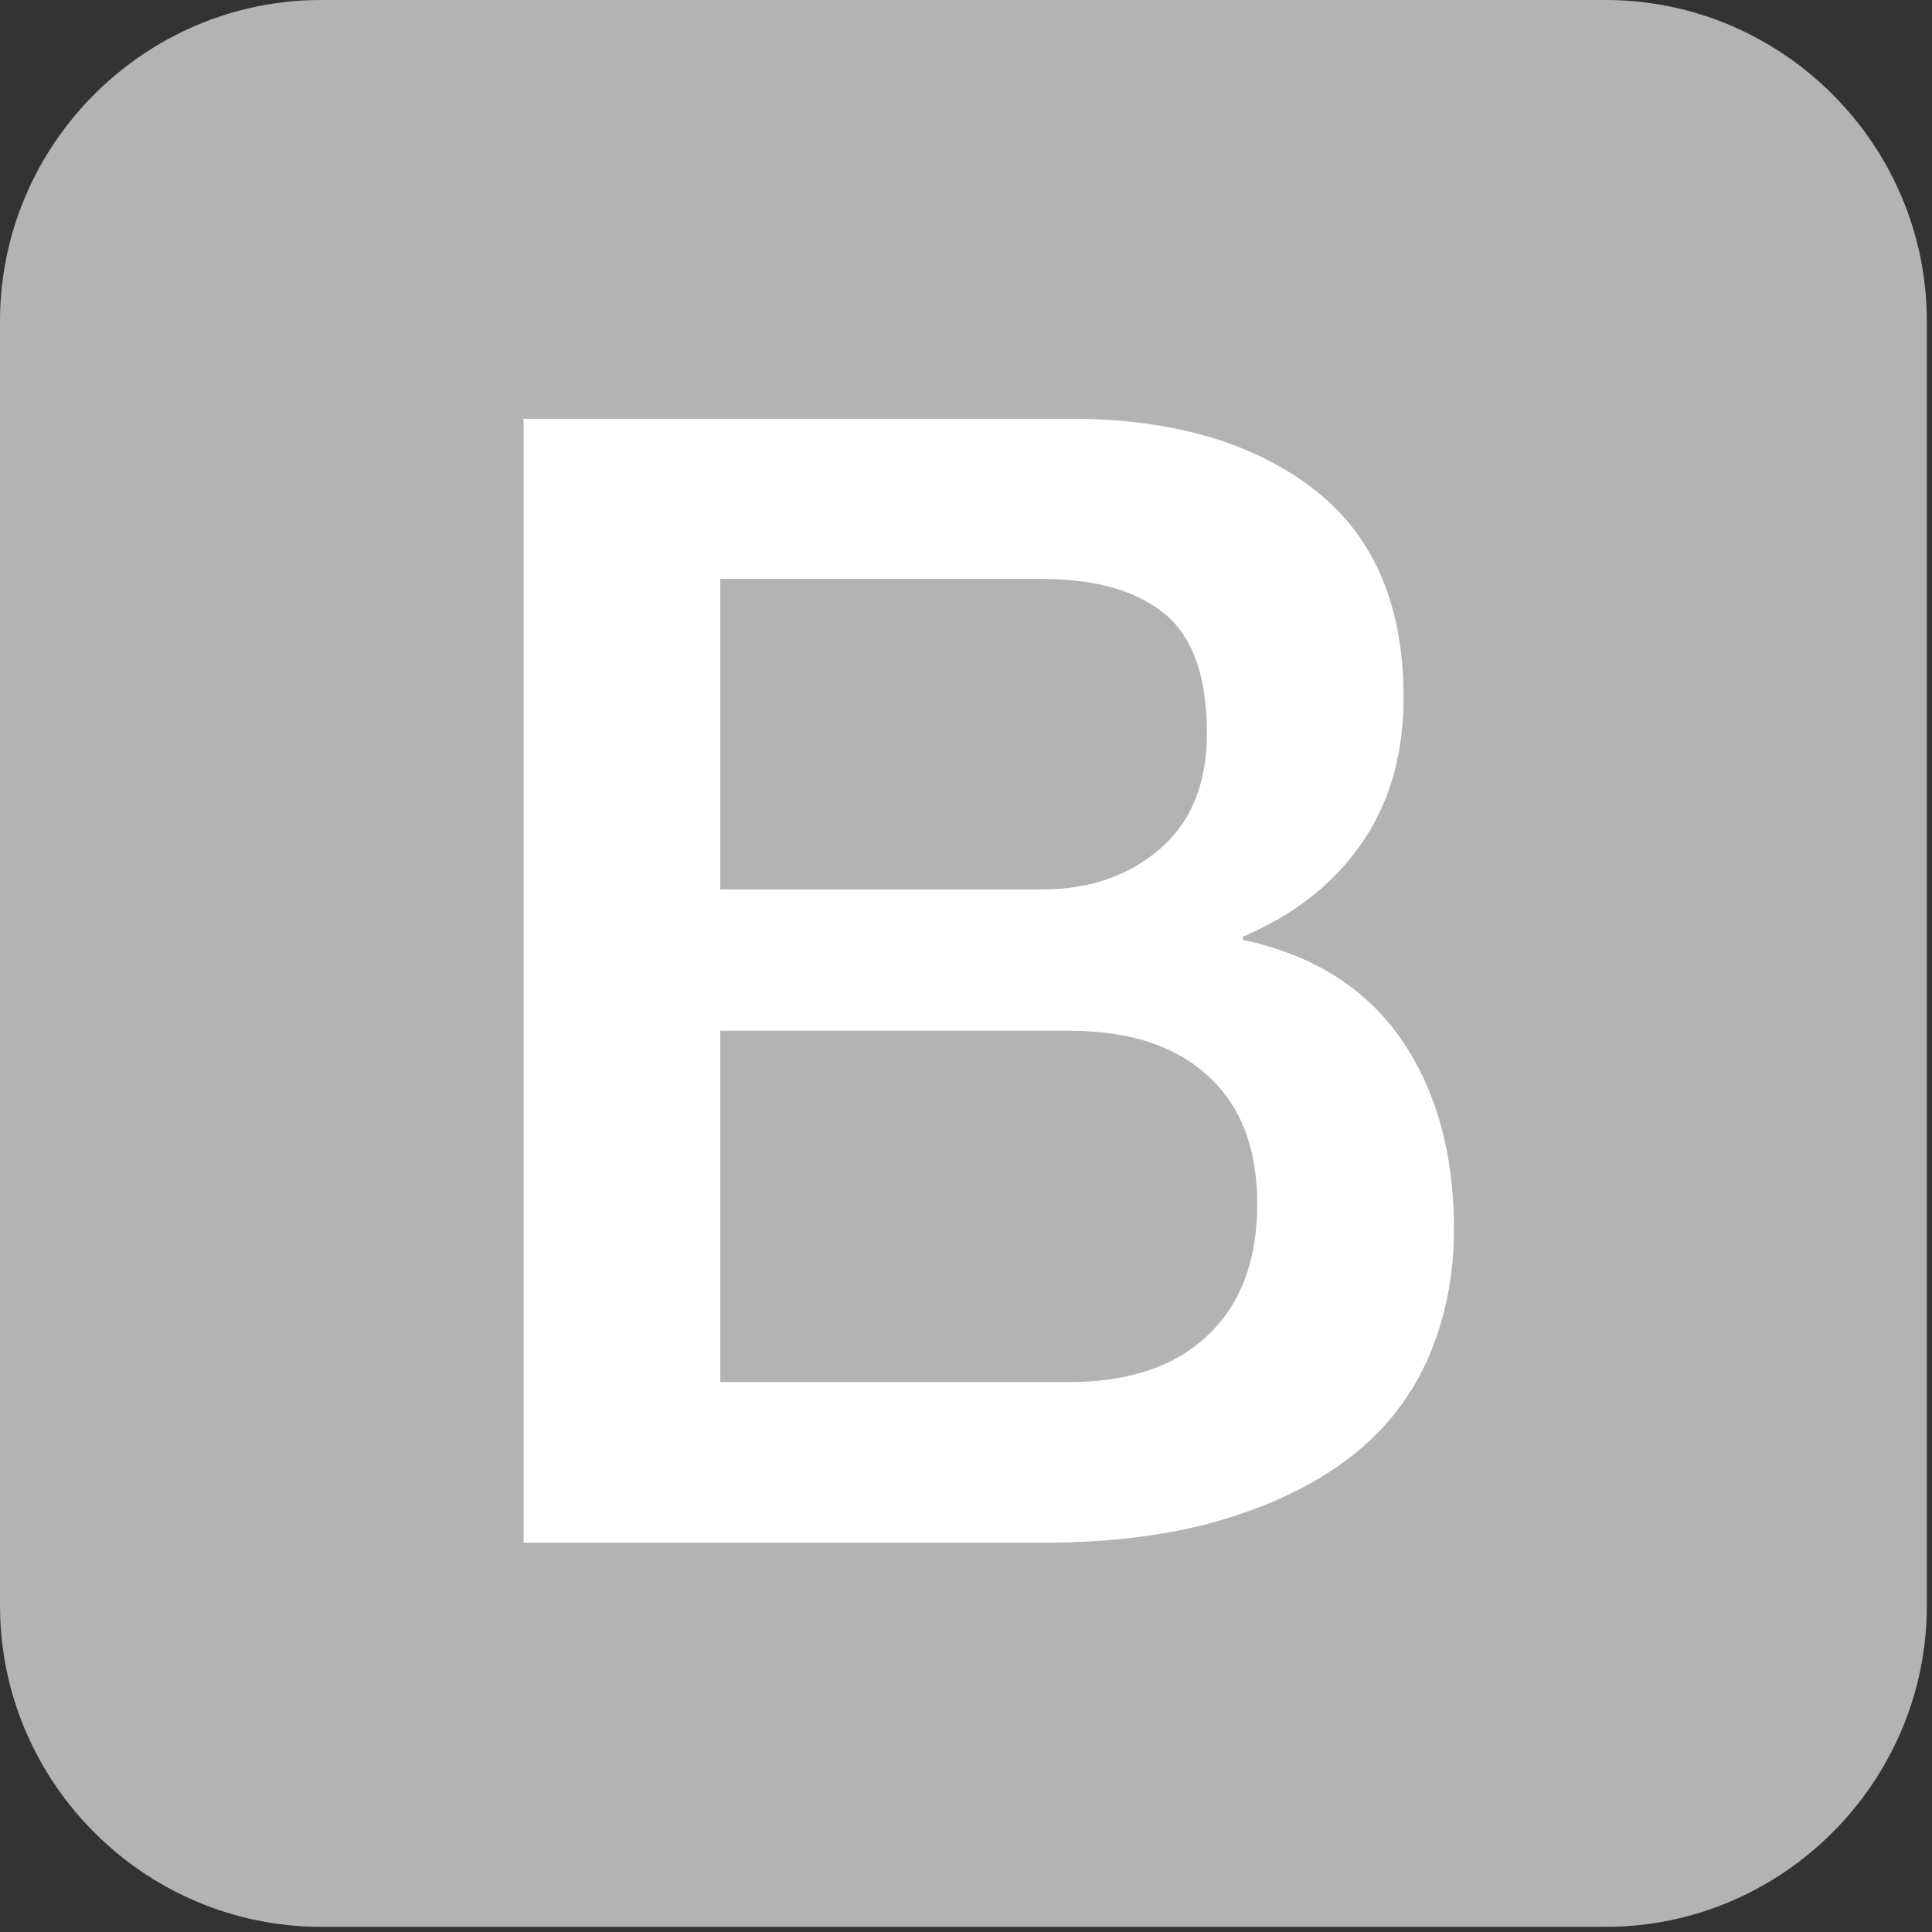
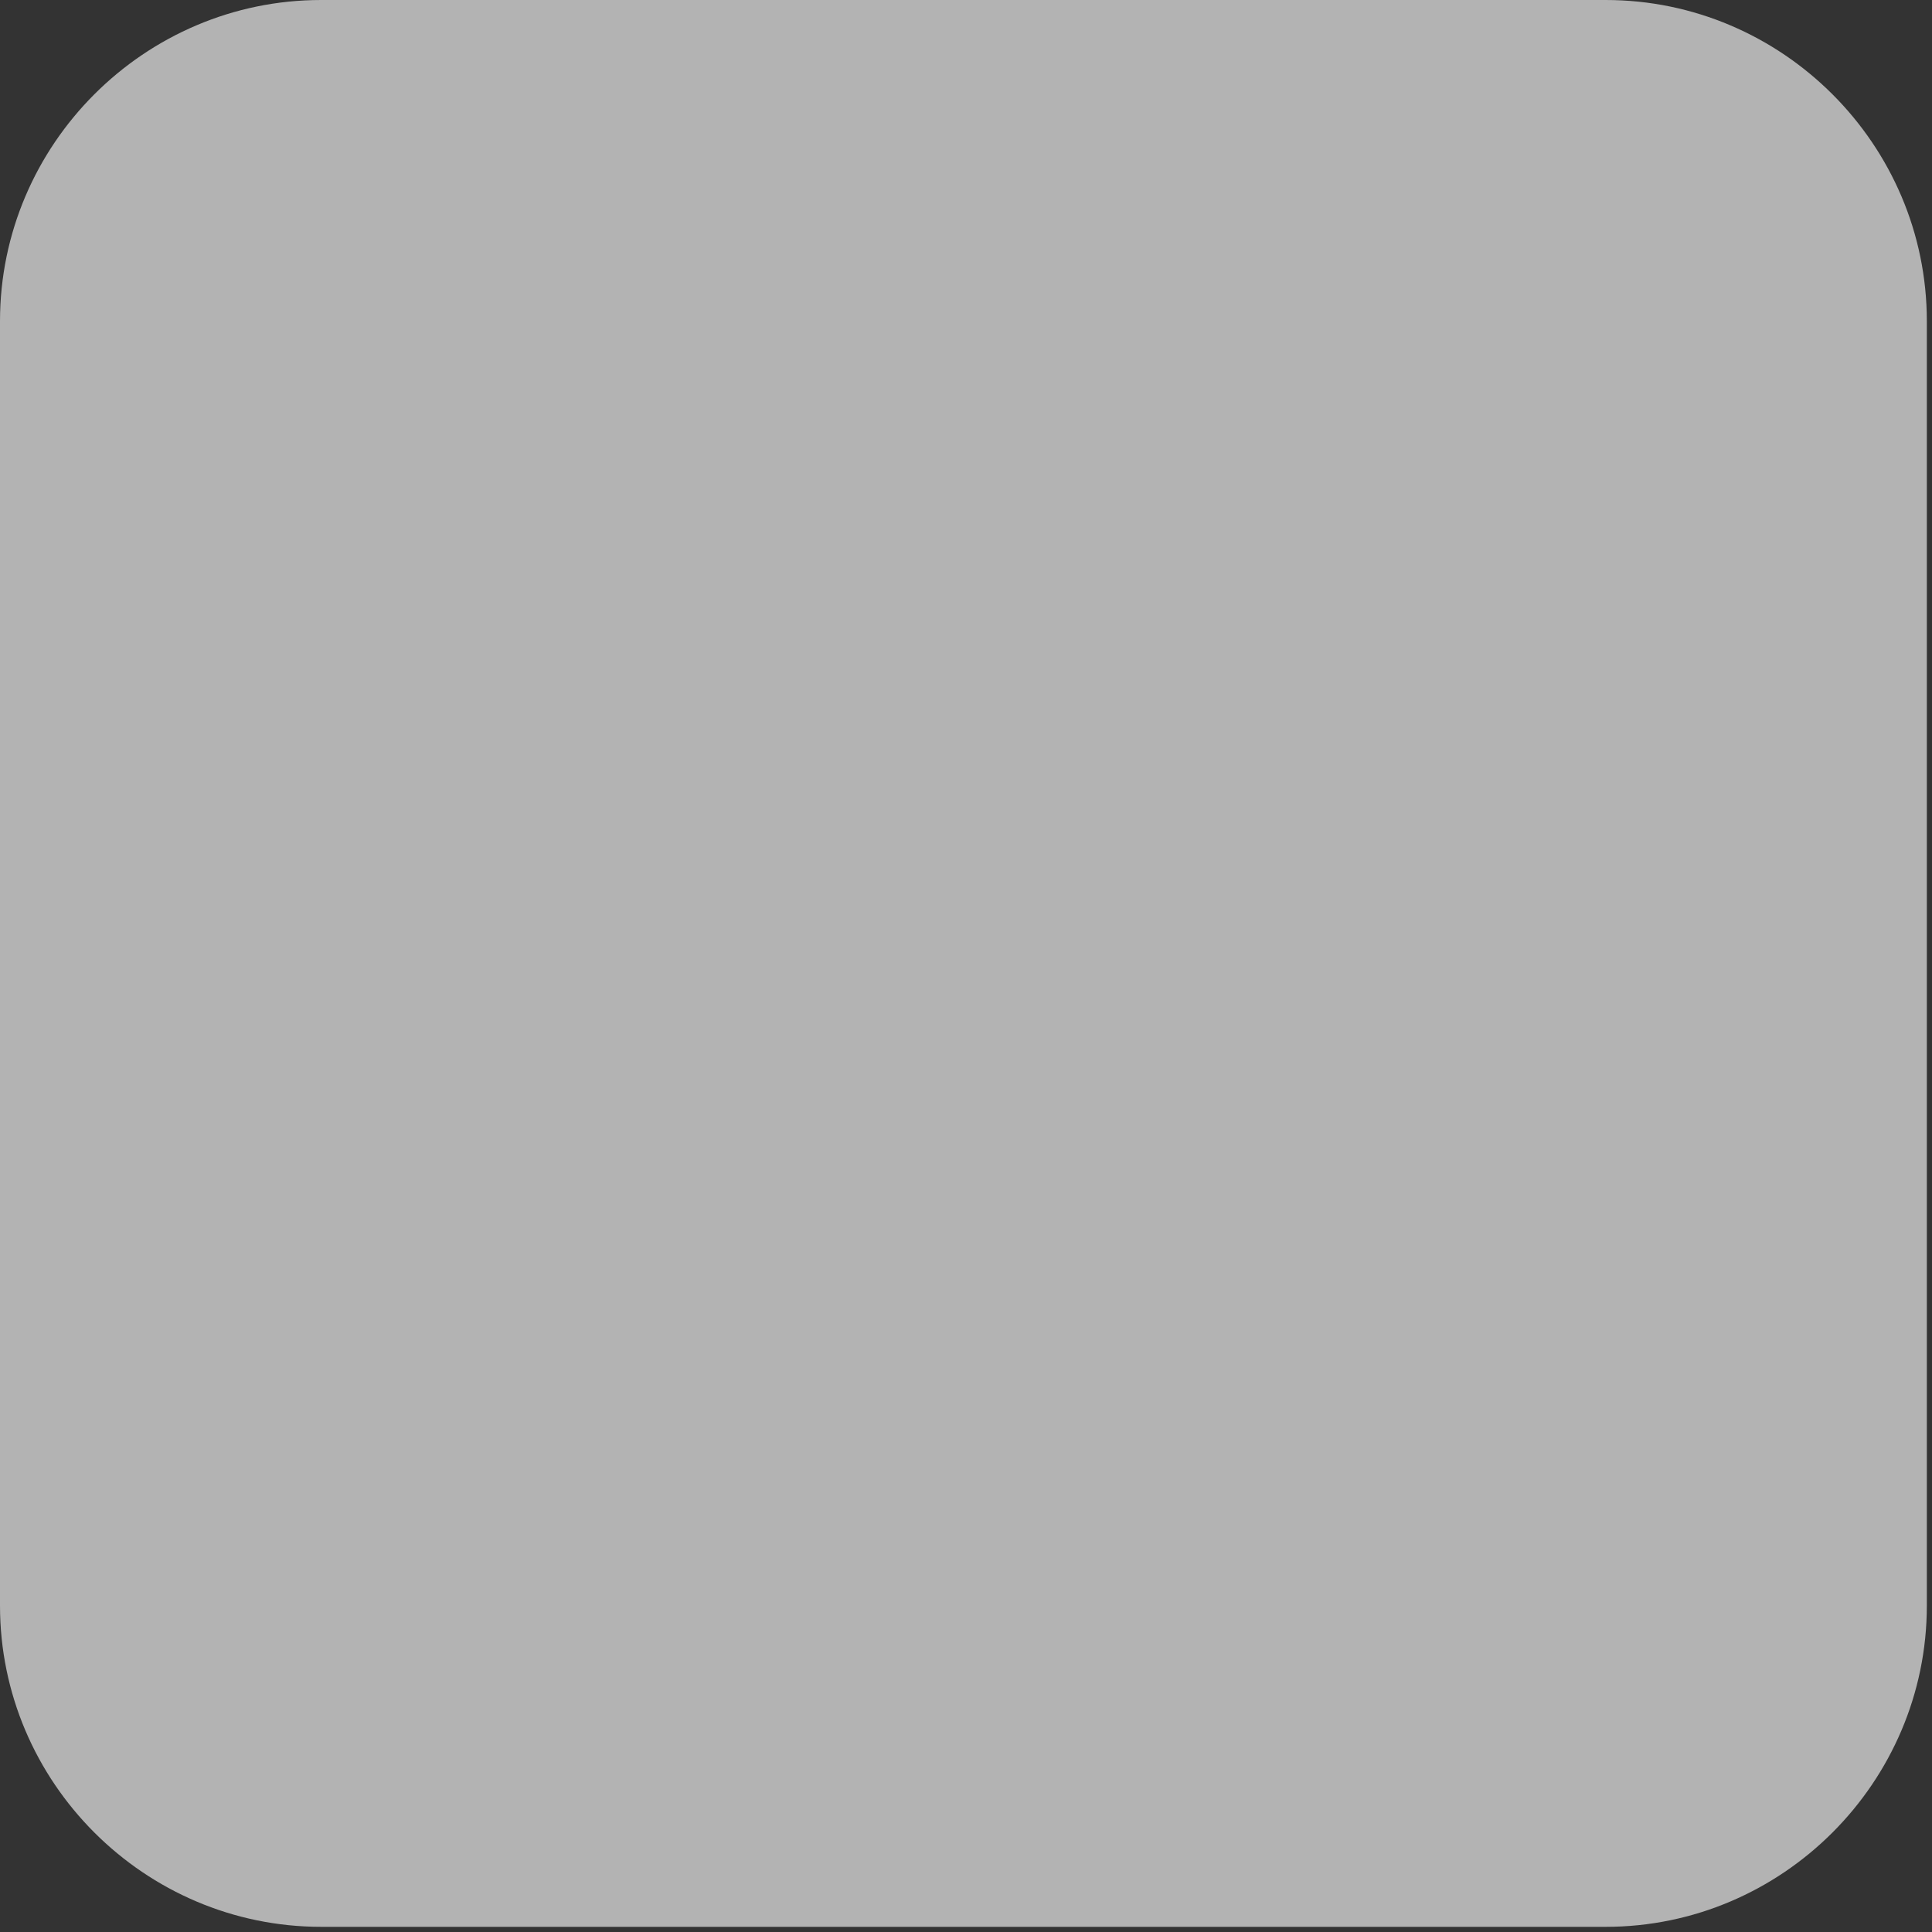
<svg xmlns="http://www.w3.org/2000/svg" width="46" height="46" viewBox="0 0 46 46">
  <rect x="0" y="0" width="46" height="46" fill="#333333" stroke="none" />
  <title>Slice 1</title>
  <g fill="none" fill-rule="evenodd">
    <path d="M45.877 38.23c0 4.206-3.44 7.647-7.646 7.647H7.648C3.44 45.877 0 42.437 0 38.23V7.647C0 3.44 3.44 0 7.646 0H38.23c4.206 0 7.647 3.44 7.647 7.646V38.23z" fill="#B3B3B3" />
-     <path d="M12.466 9.97h13.006c2.4 0 4.325.547 5.772 1.65 1.447 1.1 2.174 2.758 2.174 4.984 0 1.35-.33 2.504-.99 3.463-.66.96-1.604 1.71-2.833 2.234v.077c1.65.353 2.9 1.132 3.748 2.34.847 1.213 1.275 2.728 1.275 4.557 0 1.05-.188 2.03-.563 2.938a5.938 5.938 0 0 1-1.76 2.363c-.803.66-1.823 1.184-3.075 1.574-1.252.39-2.736.583-4.46.583H12.466V9.97zm4.685 11.207H24.8c1.125 0 2.062-.315 2.812-.96.748-.644 1.123-1.56 1.123-2.758 0-1.35-.337-2.304-1.012-2.85-.673-.548-1.647-.825-2.922-.825H17.15v7.39zm0 11.73h8.286c1.424 0 2.533-.366 3.313-1.108.786-.737 1.183-1.786 1.183-3.135 0-1.327-.39-2.34-1.184-3.06-.796-.72-1.89-1.063-3.314-1.063H17.15v8.365z" fill="#FFF" />
  </g>
</svg>